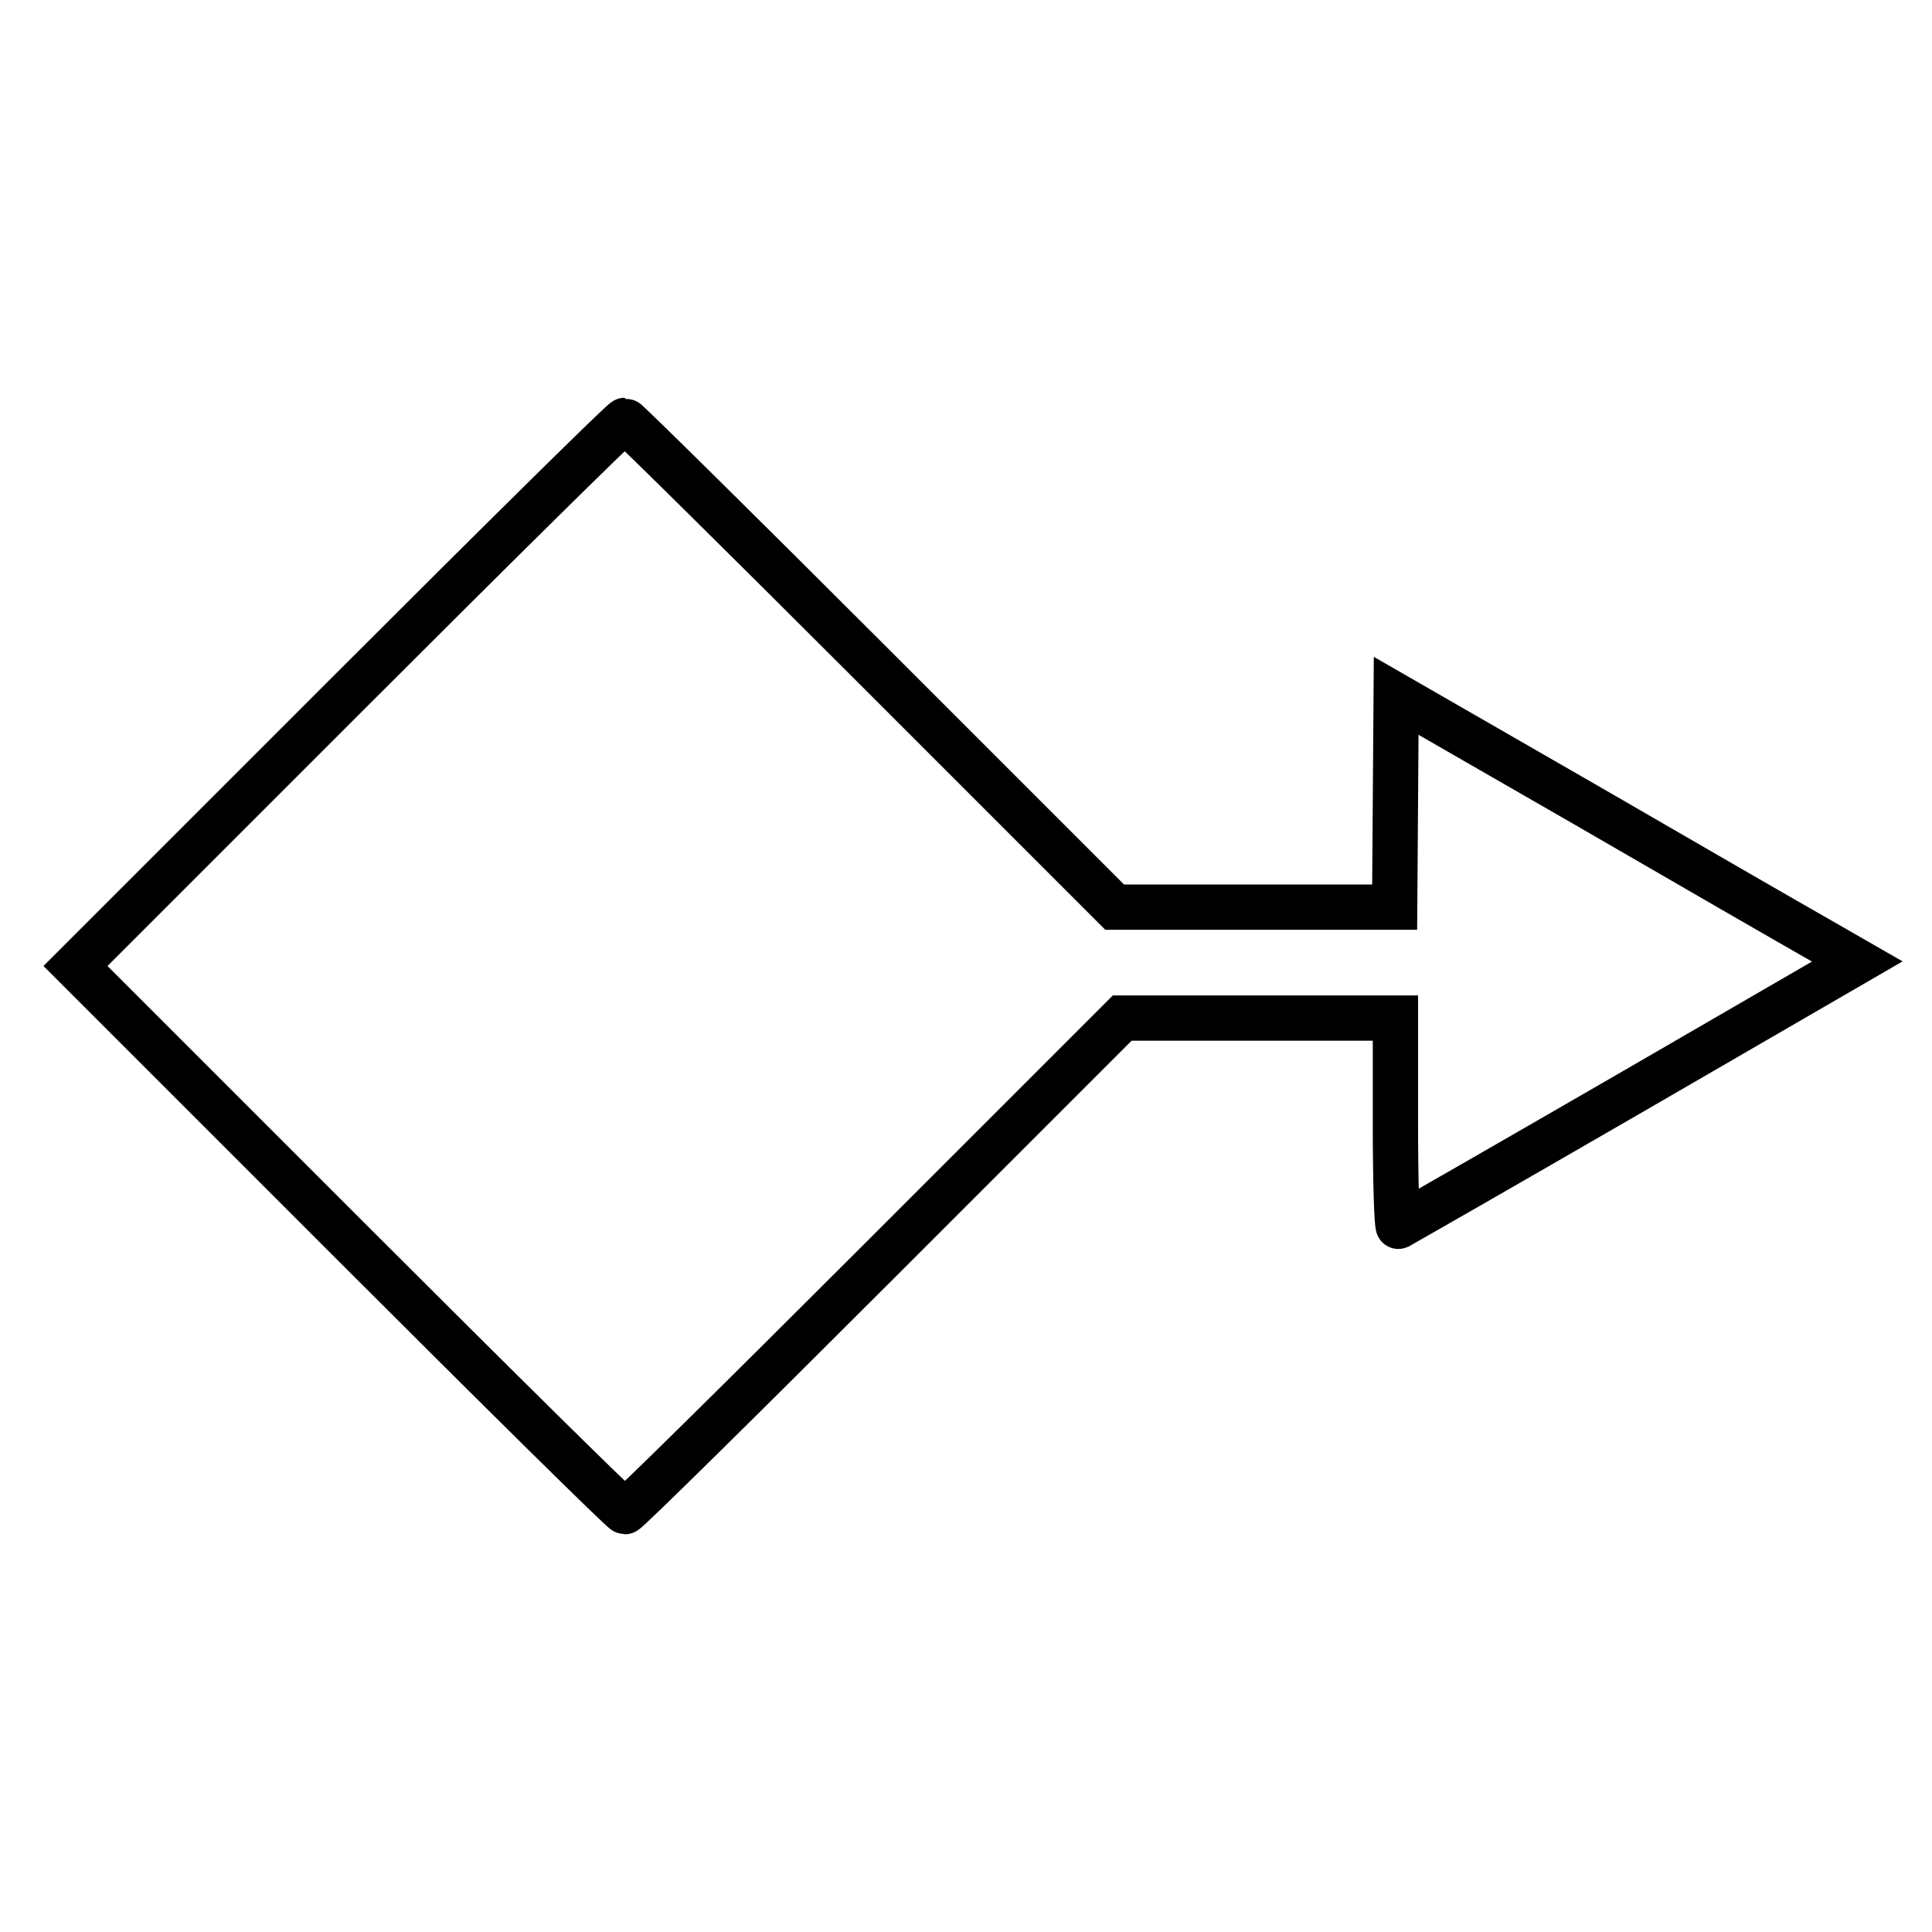
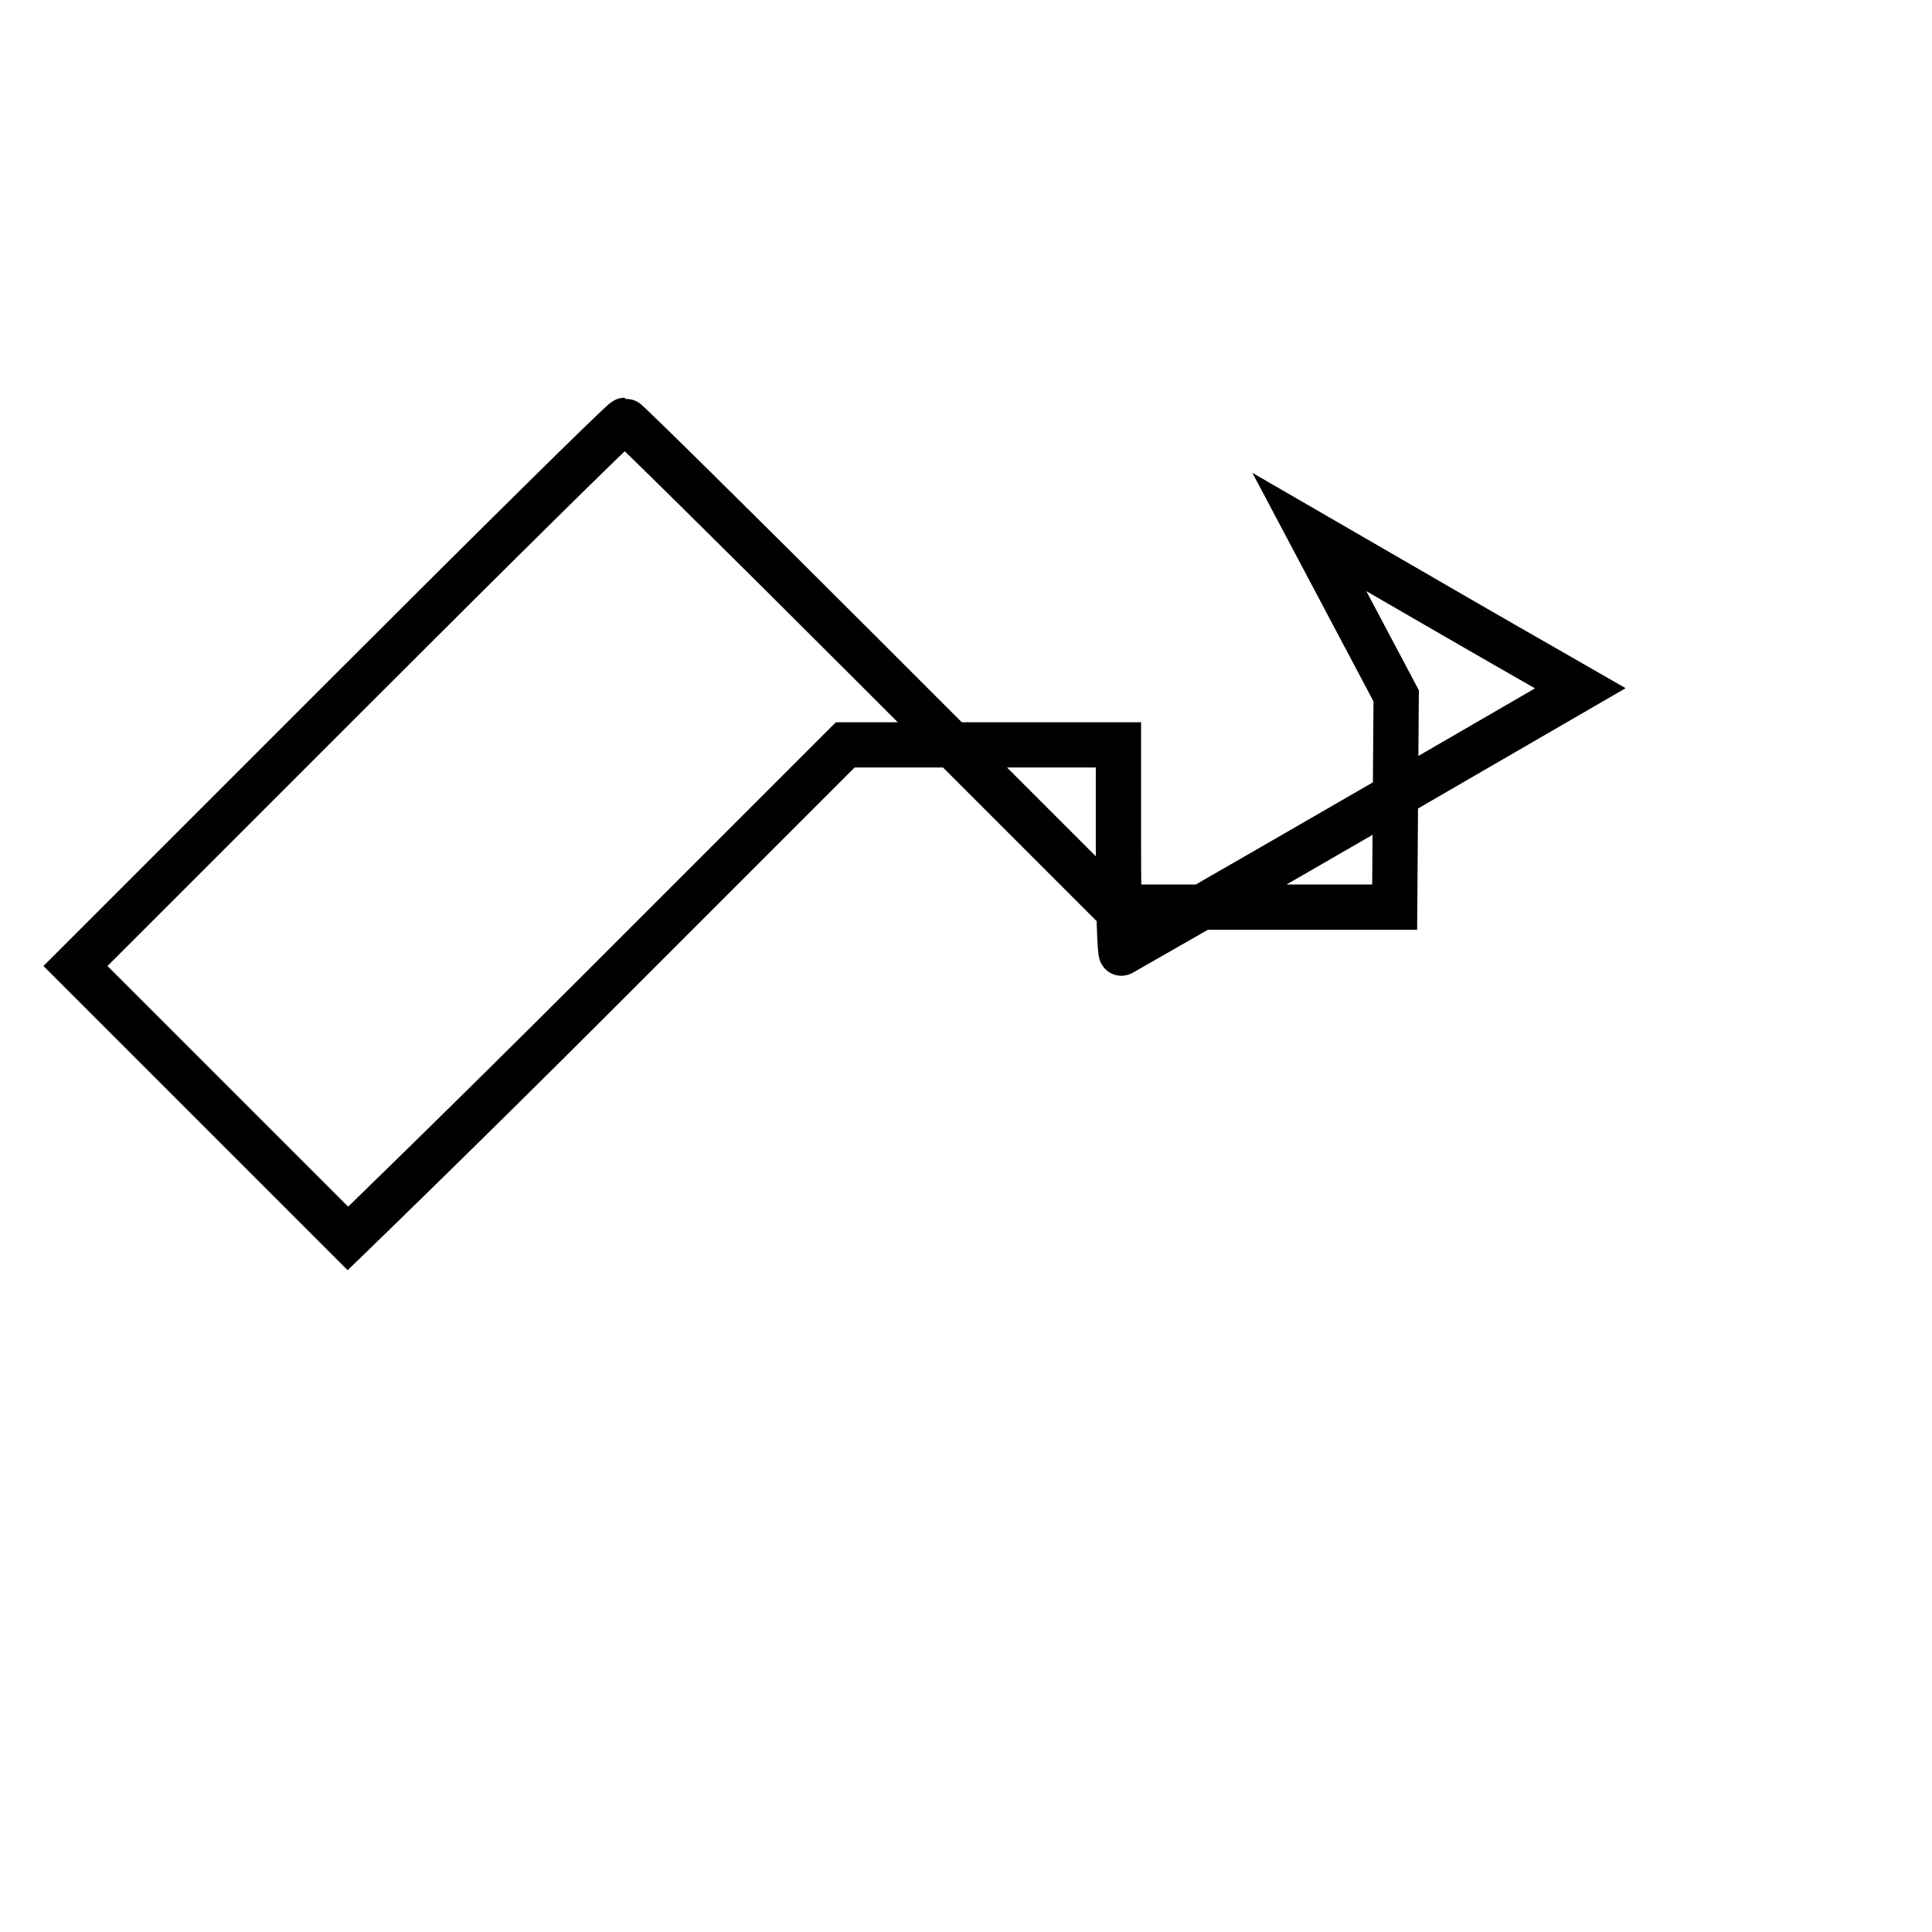
<svg xmlns="http://www.w3.org/2000/svg" version="1.1" x="0px" y="0px" viewBox="0 0 256 256" enable-background="new 0 0 256 256" xml:space="preserve">
  <g>
    <g>
      <g>
-         <path stroke-width="6" fill-opacity="0" stroke="#000000" d="M46.1,91.9L10,128l36.1,36.1C66,184,82.5,200.3,82.8,200.3s15.2-14.7,33.2-32.7l32.7-32.7h18.1h18.1v13.9c0,7.9,0.2,13.8,0.4,13.7c0.2-0.1,14-8,30.6-17.6l30.2-17.5l-5.4-3.1c-3-1.7-16.7-9.6-30.5-17.6L185,92.2l-0.1,14l-0.1,14h-18.6h-18.5l-32.2-32.2C97.7,70.2,83,55.7,82.8,55.7C82.5,55.7,66,72,46.1,91.9z" />
+         <path stroke-width="6" fill-opacity="0" stroke="#000000" d="M46.1,91.9L10,128l36.1,36.1s15.2-14.7,33.2-32.7l32.7-32.7h18.1h18.1v13.9c0,7.9,0.2,13.8,0.4,13.7c0.2-0.1,14-8,30.6-17.6l30.2-17.5l-5.4-3.1c-3-1.7-16.7-9.6-30.5-17.6L185,92.2l-0.1,14l-0.1,14h-18.6h-18.5l-32.2-32.2C97.7,70.2,83,55.7,82.8,55.7C82.5,55.7,66,72,46.1,91.9z" />
      </g>
    </g>
  </g>
</svg>